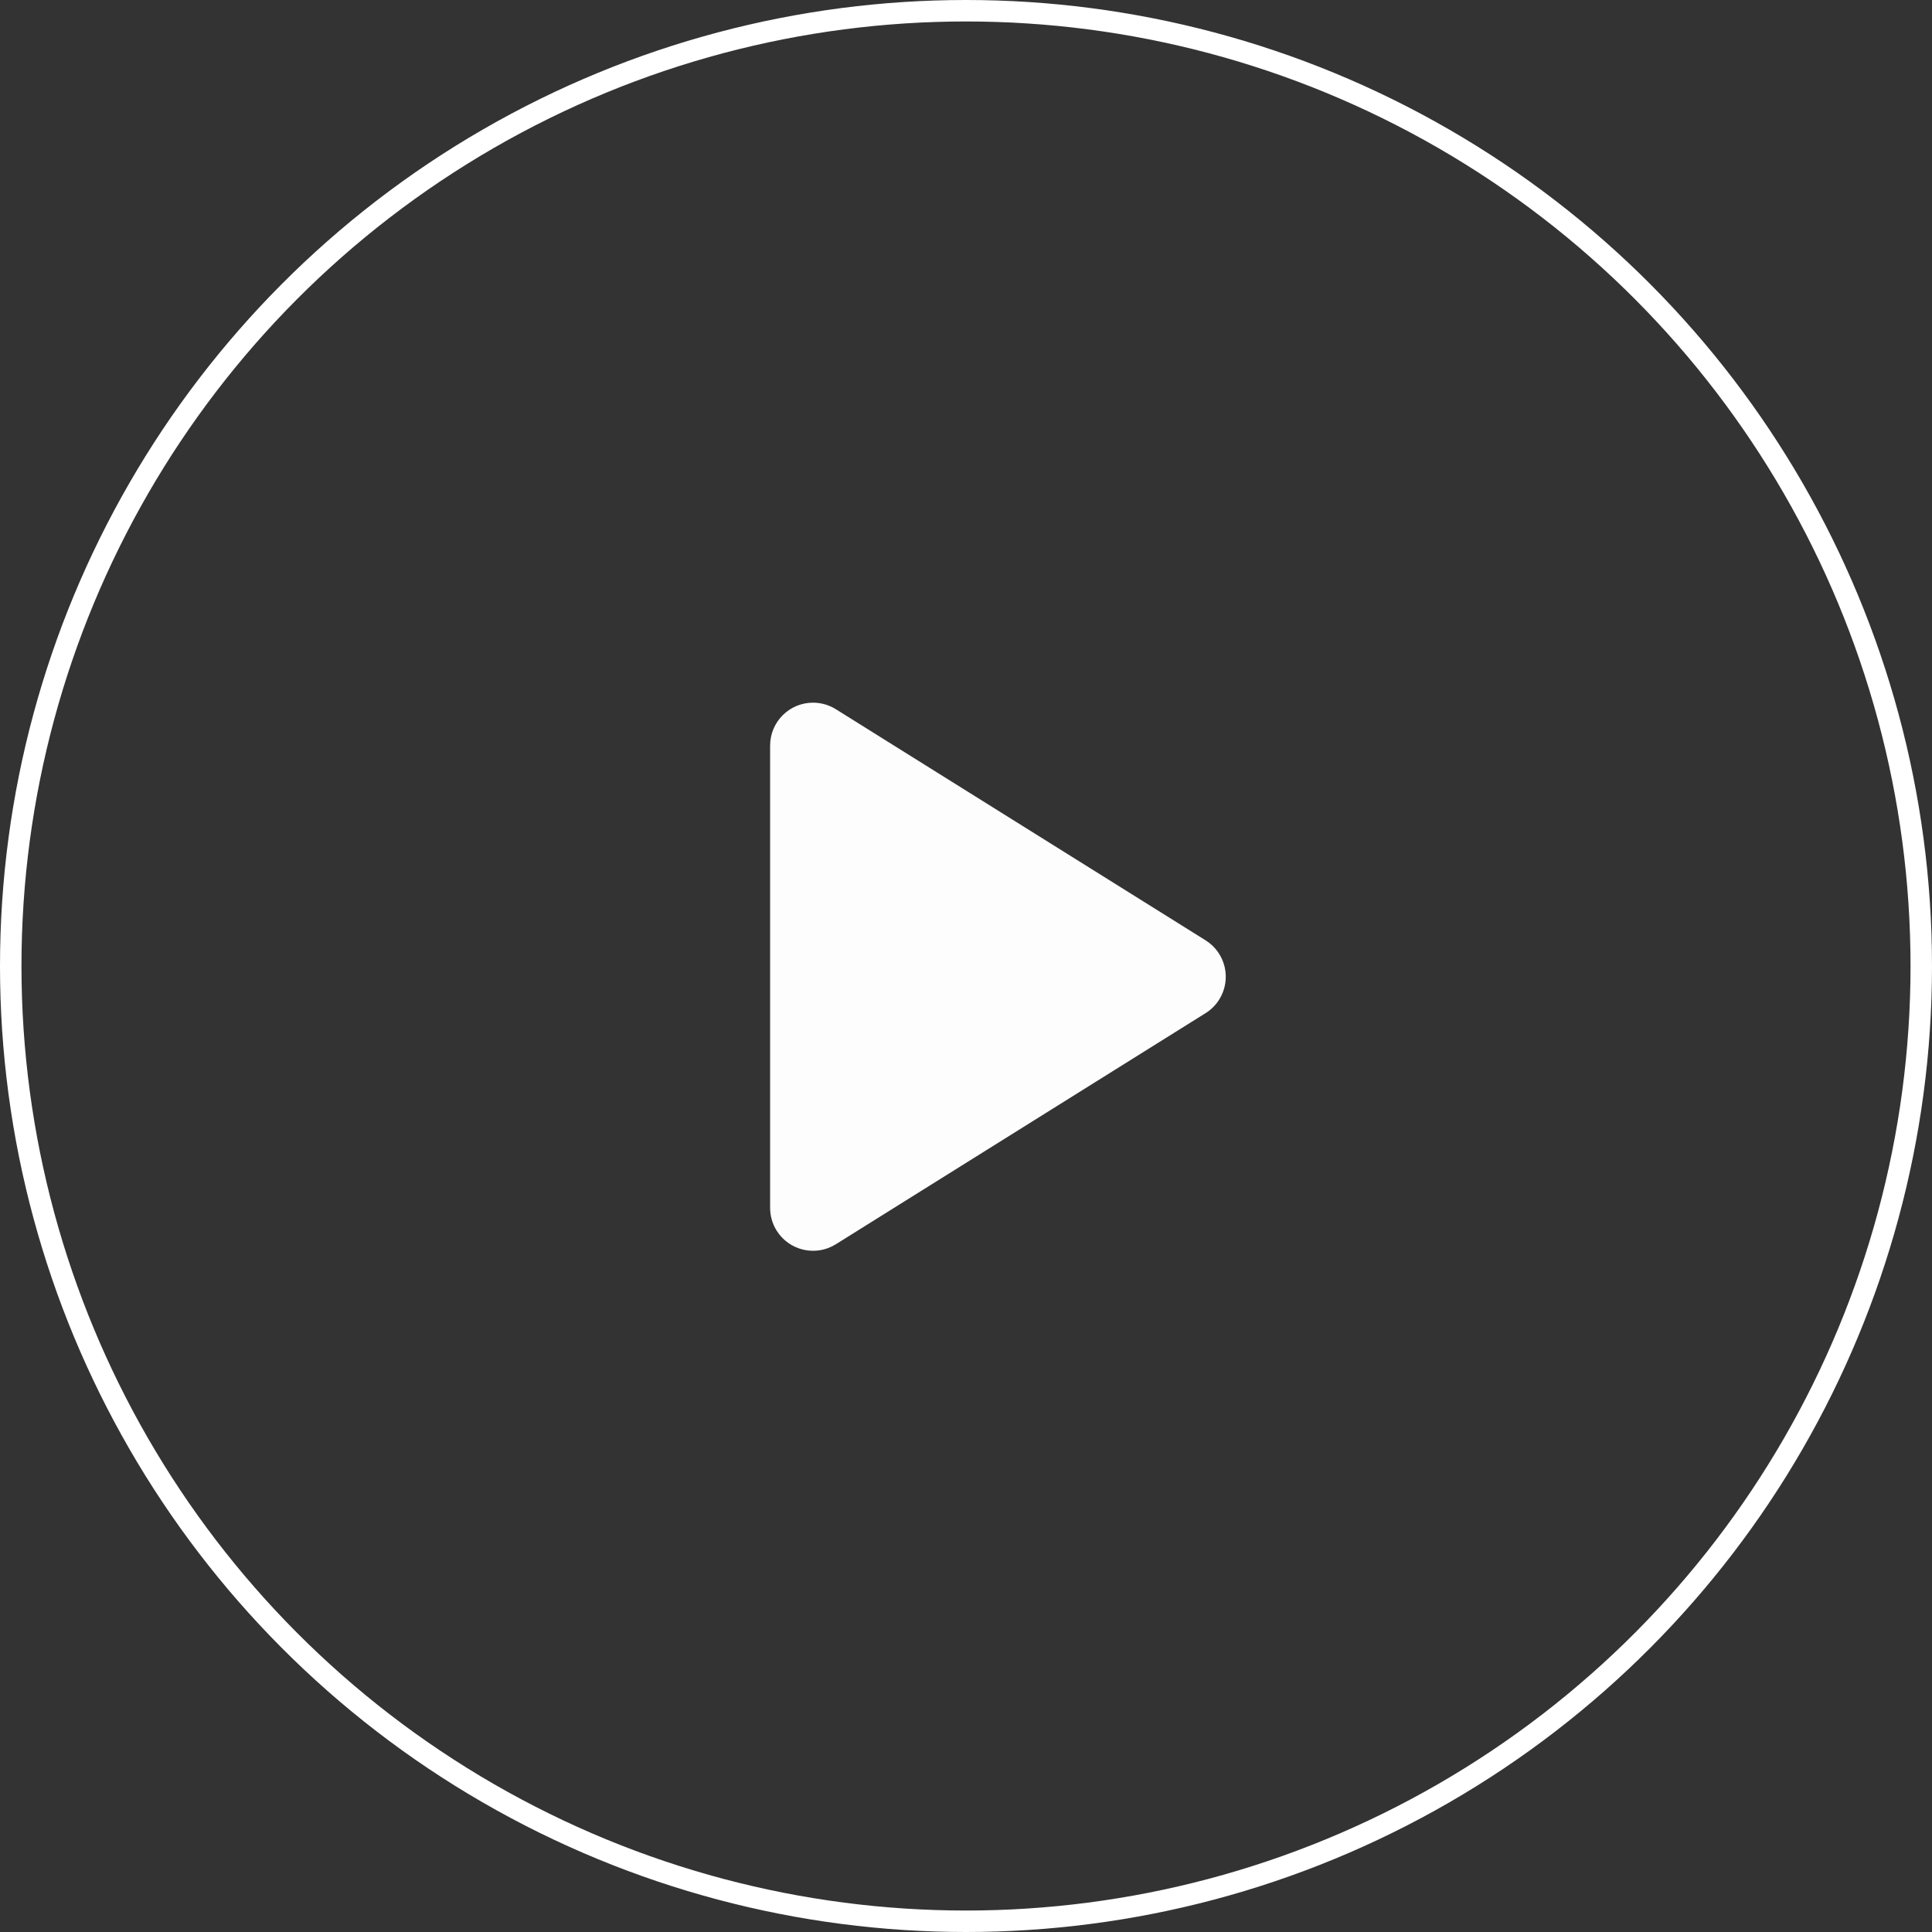
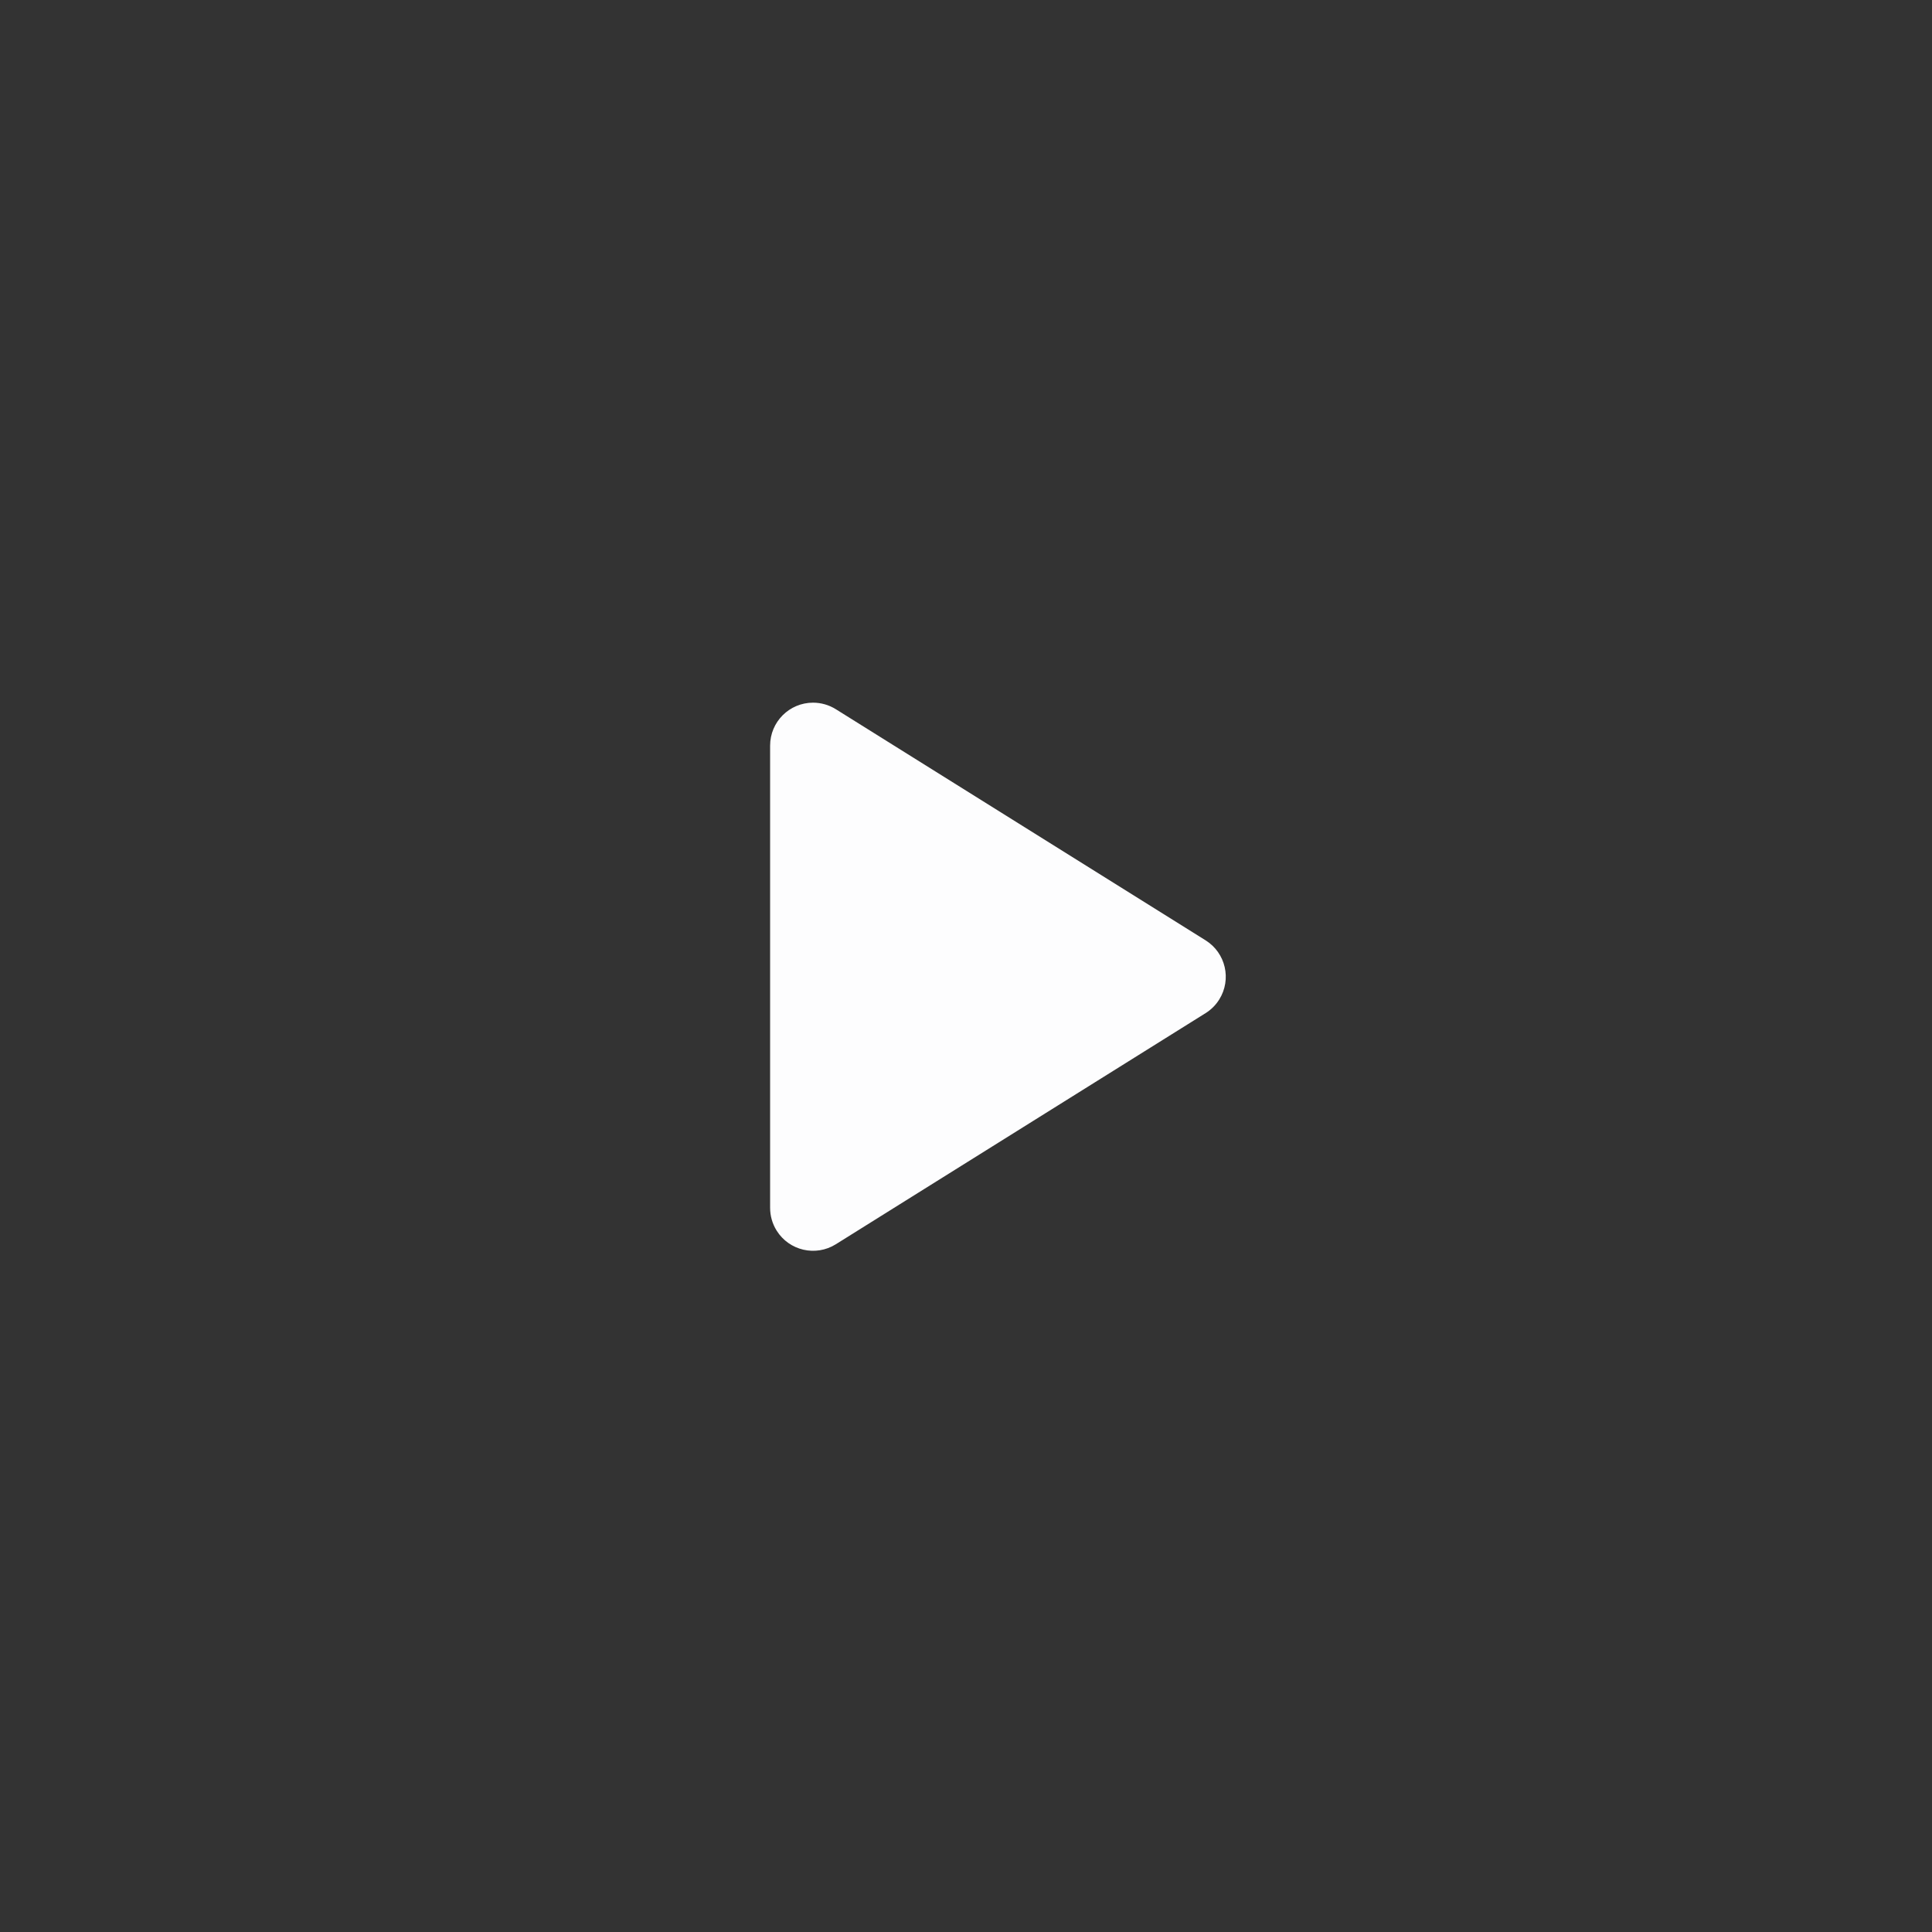
<svg xmlns="http://www.w3.org/2000/svg" width="90px" height="90px" viewBox="0 0 90 90" version="1.1">
  <rect x="0" y="0" width="90" height="90" fill="#333333" stroke="none" />
  <title>Play</title>
  <g id="Play" stroke="none" stroke-width="1" fill="none" fill-rule="evenodd">
    <g id="Group-8">
      <path d="M49.071,36.714 L59.838,53.94 C60.423,54.877 60.138,56.111 59.202,56.696 C58.884,56.895 58.516,57 58.142,57 L36.608,57 C35.504,57 34.608,56.105 34.608,55 C34.608,54.625 34.714,54.258 34.912,53.94 L45.679,36.714 C46.264,35.777 47.498,35.492 48.435,36.078 C48.693,36.239 48.91,36.456 49.071,36.714 Z" id="Triangle" fill="#FDFDFE" transform="translate(47.375, 45.5) rotate(-270) translate(-47.375, -45.5) " />
-       <circle id="Oval" stroke="#FFFFFF" cx="45" cy="45" r="44.5" />
    </g>
  </g>
</svg>